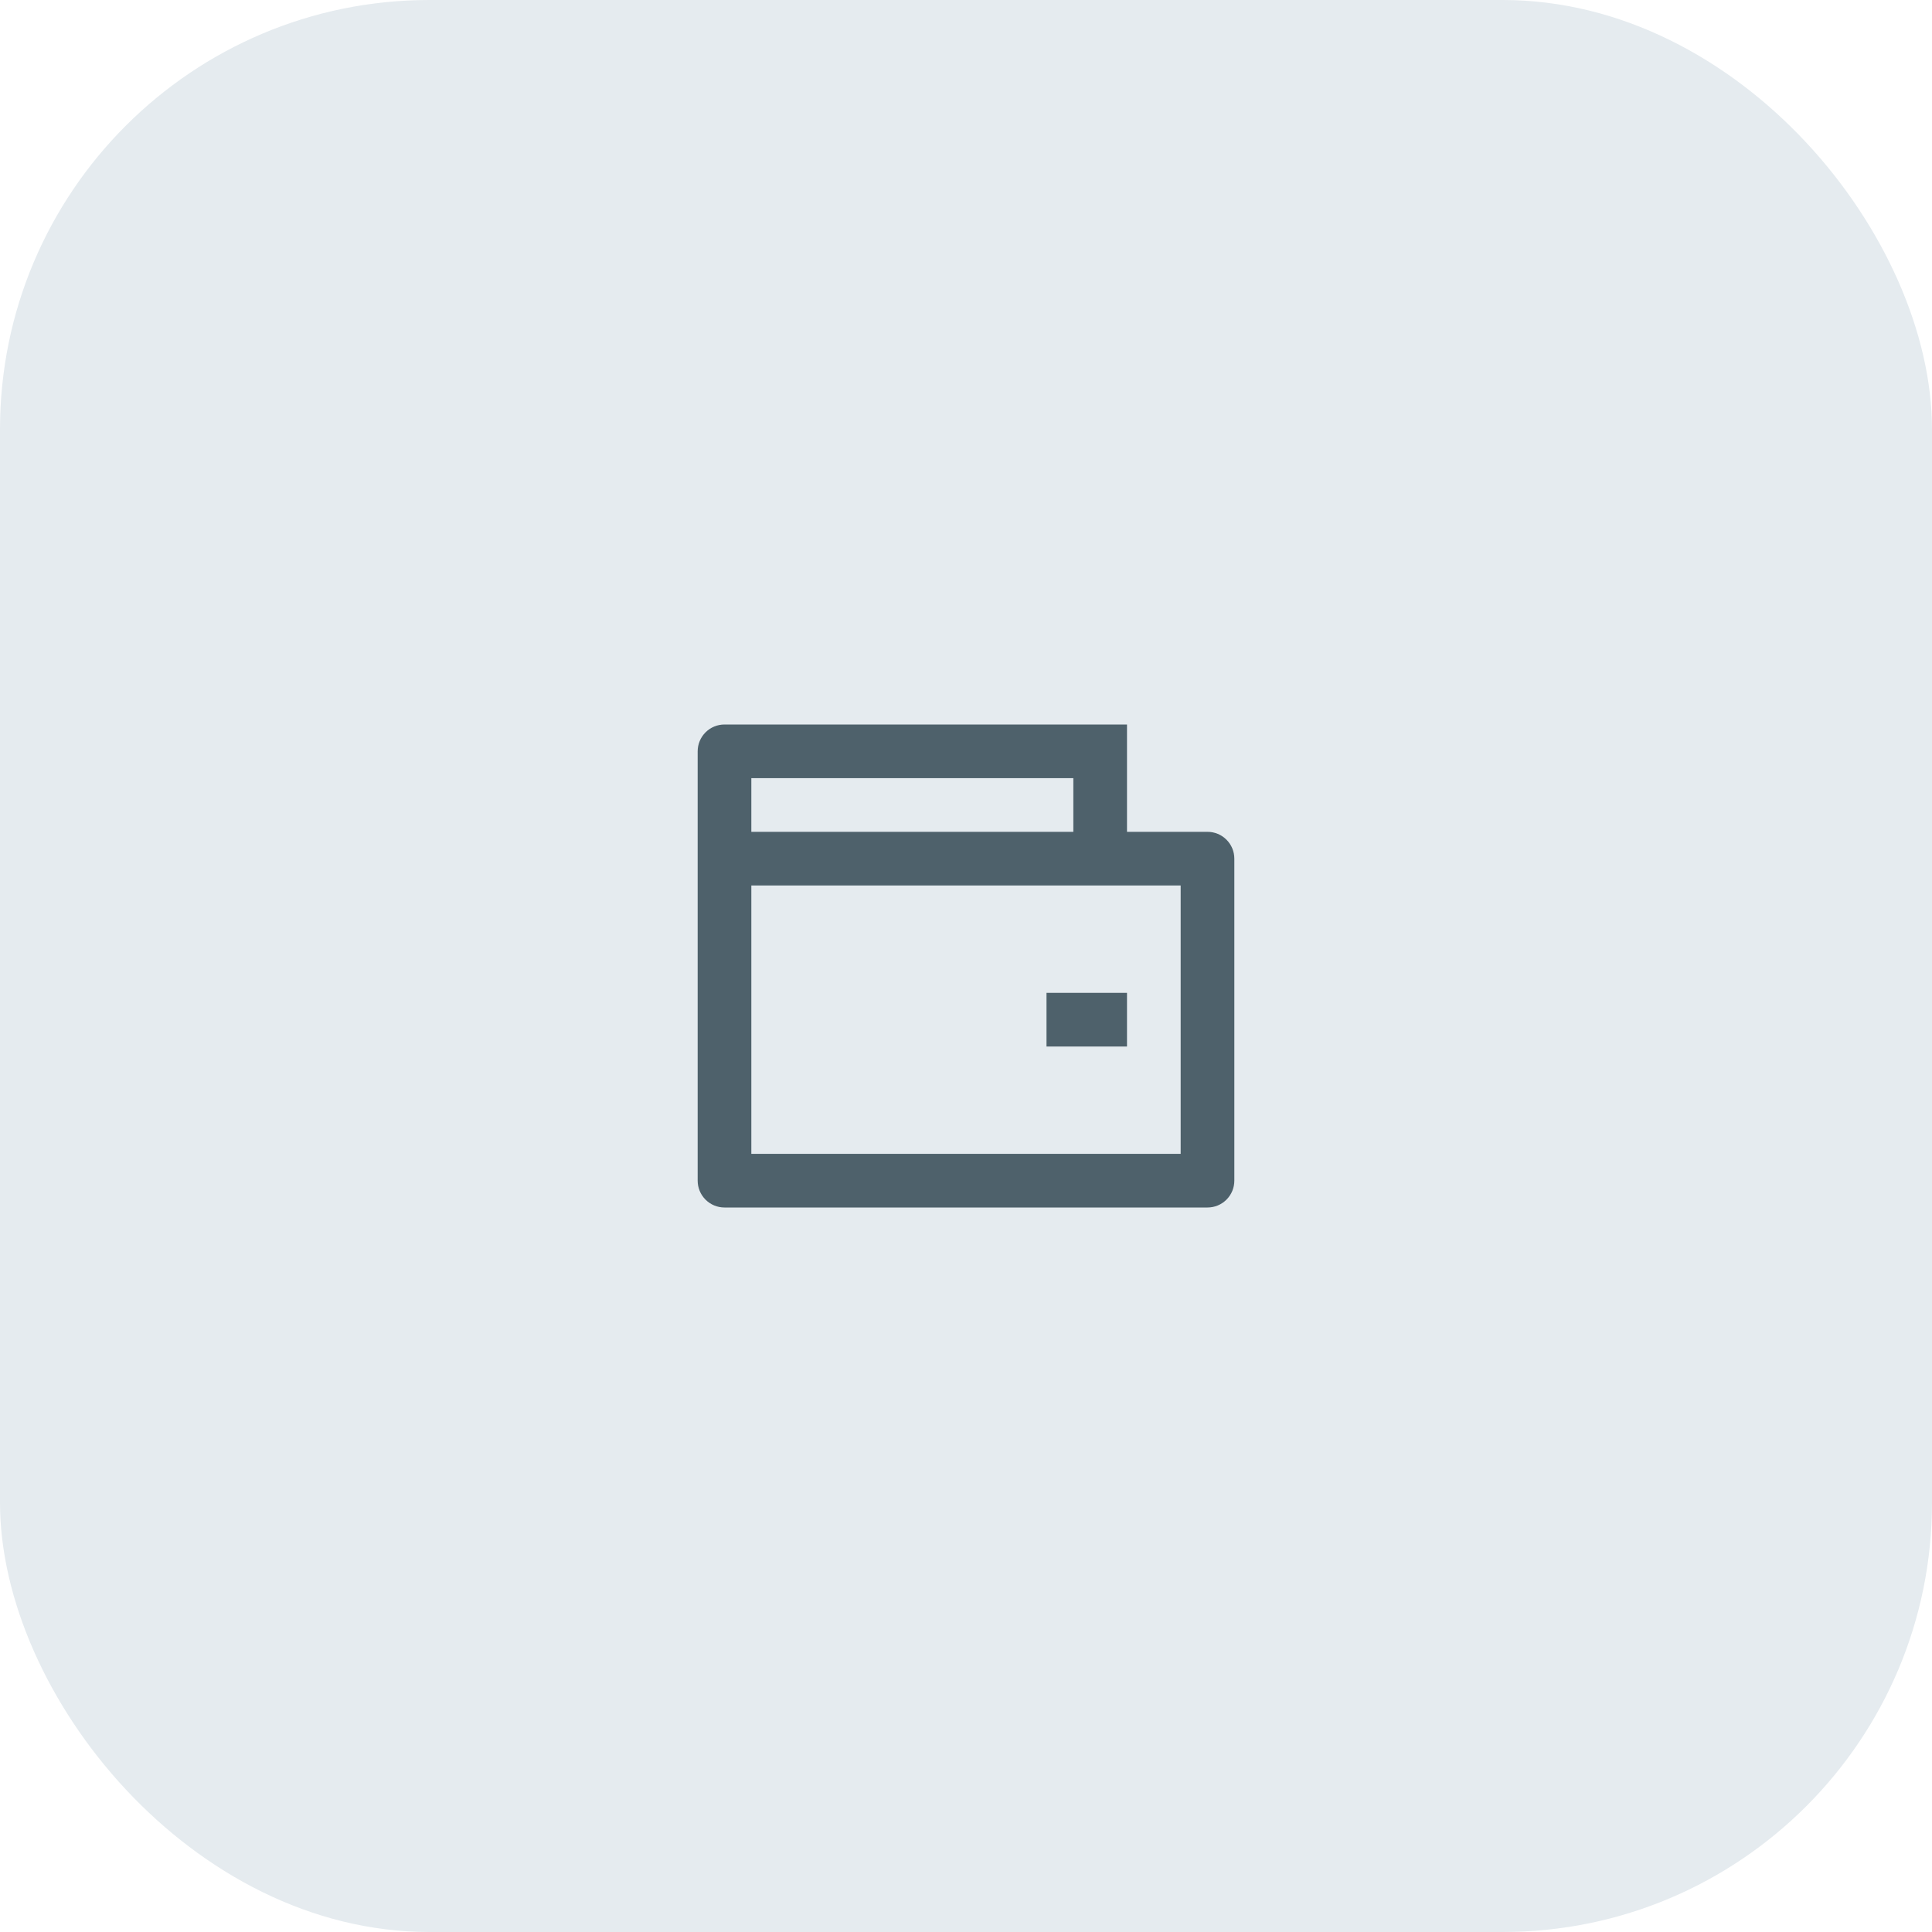
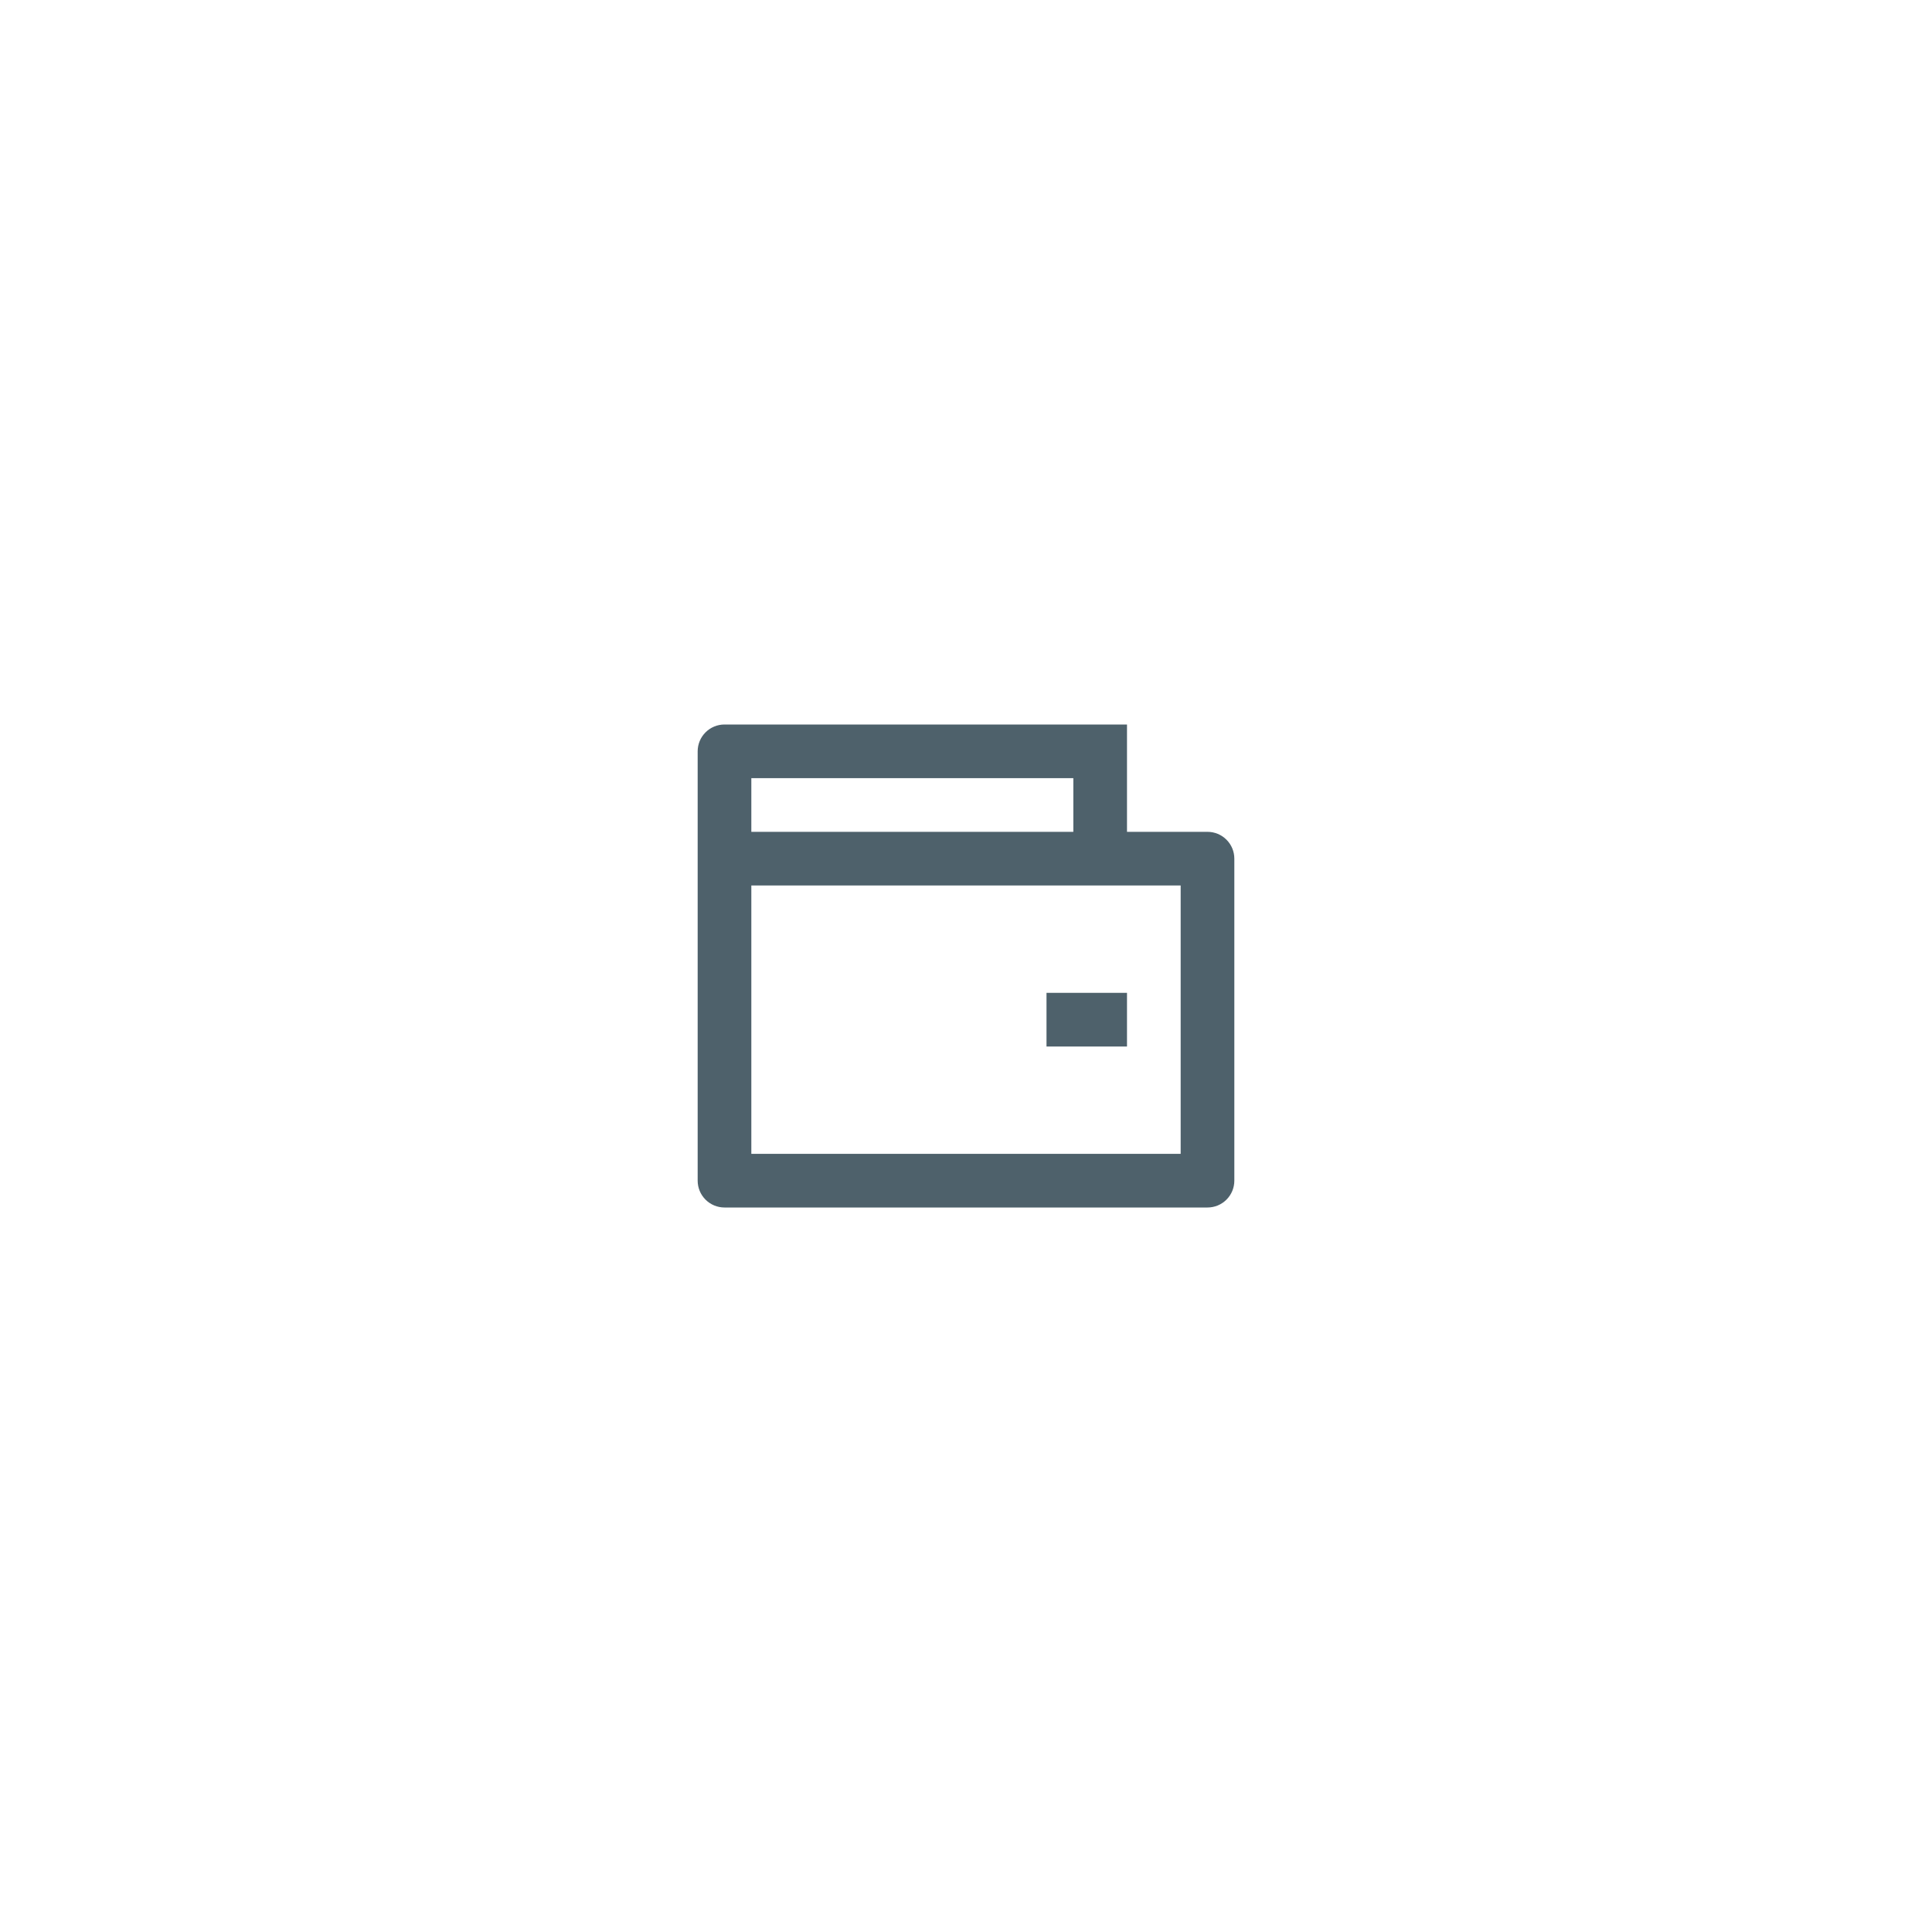
<svg xmlns="http://www.w3.org/2000/svg" width="72" height="72" viewBox="0 0 72 72" fill="none">
-   <rect width="72" height="72" rx="16" fill="#E5EBEF" />
  <path d="M42 31H45C45.265 31 45.52 31.105 45.707 31.293C45.895 31.48 46 31.735 46 32V44C46 44.265 45.895 44.52 45.707 44.707C45.52 44.895 45.265 45 45 45H27C26.735 45 26.48 44.895 26.293 44.707C26.105 44.52 26 44.265 26 44V28C26 27.735 26.105 27.48 26.293 27.293C26.48 27.105 26.735 27 27 27H42V31ZM28 33V43H44V33H28ZM28 29V31H40V29H28ZM39 37H42V39H39V37Z" fill="#4E616B" />
</svg>